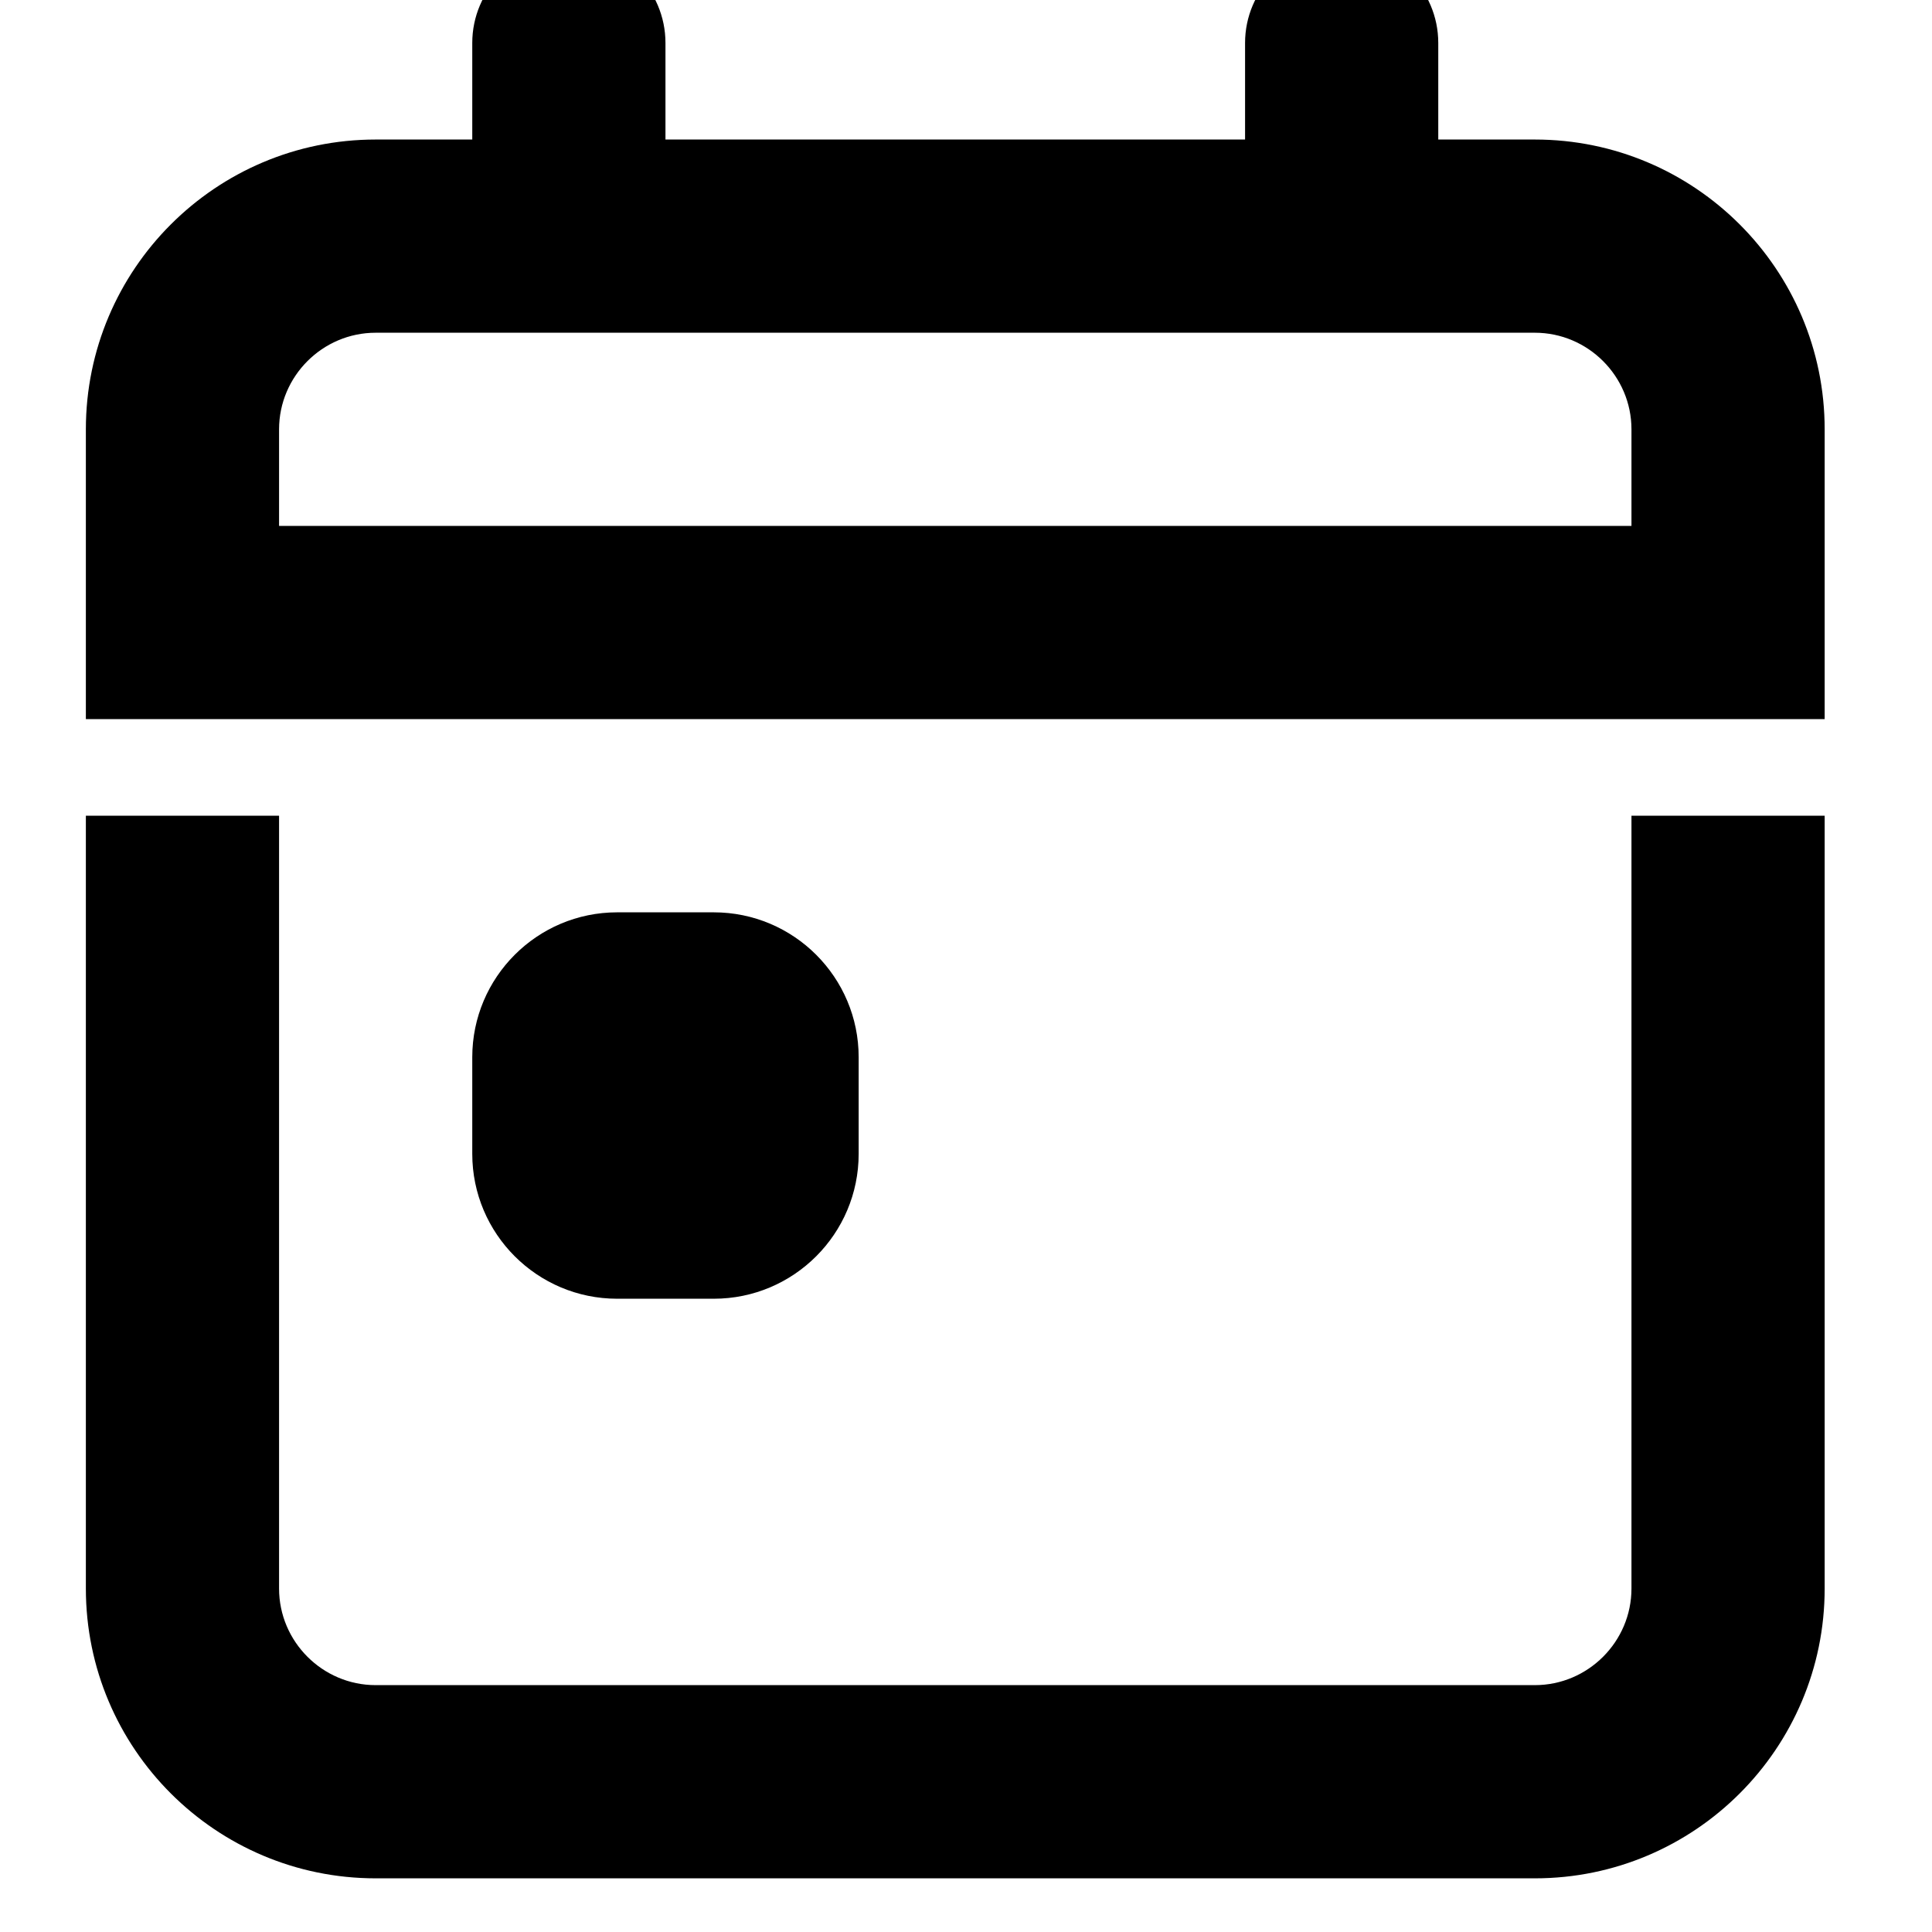
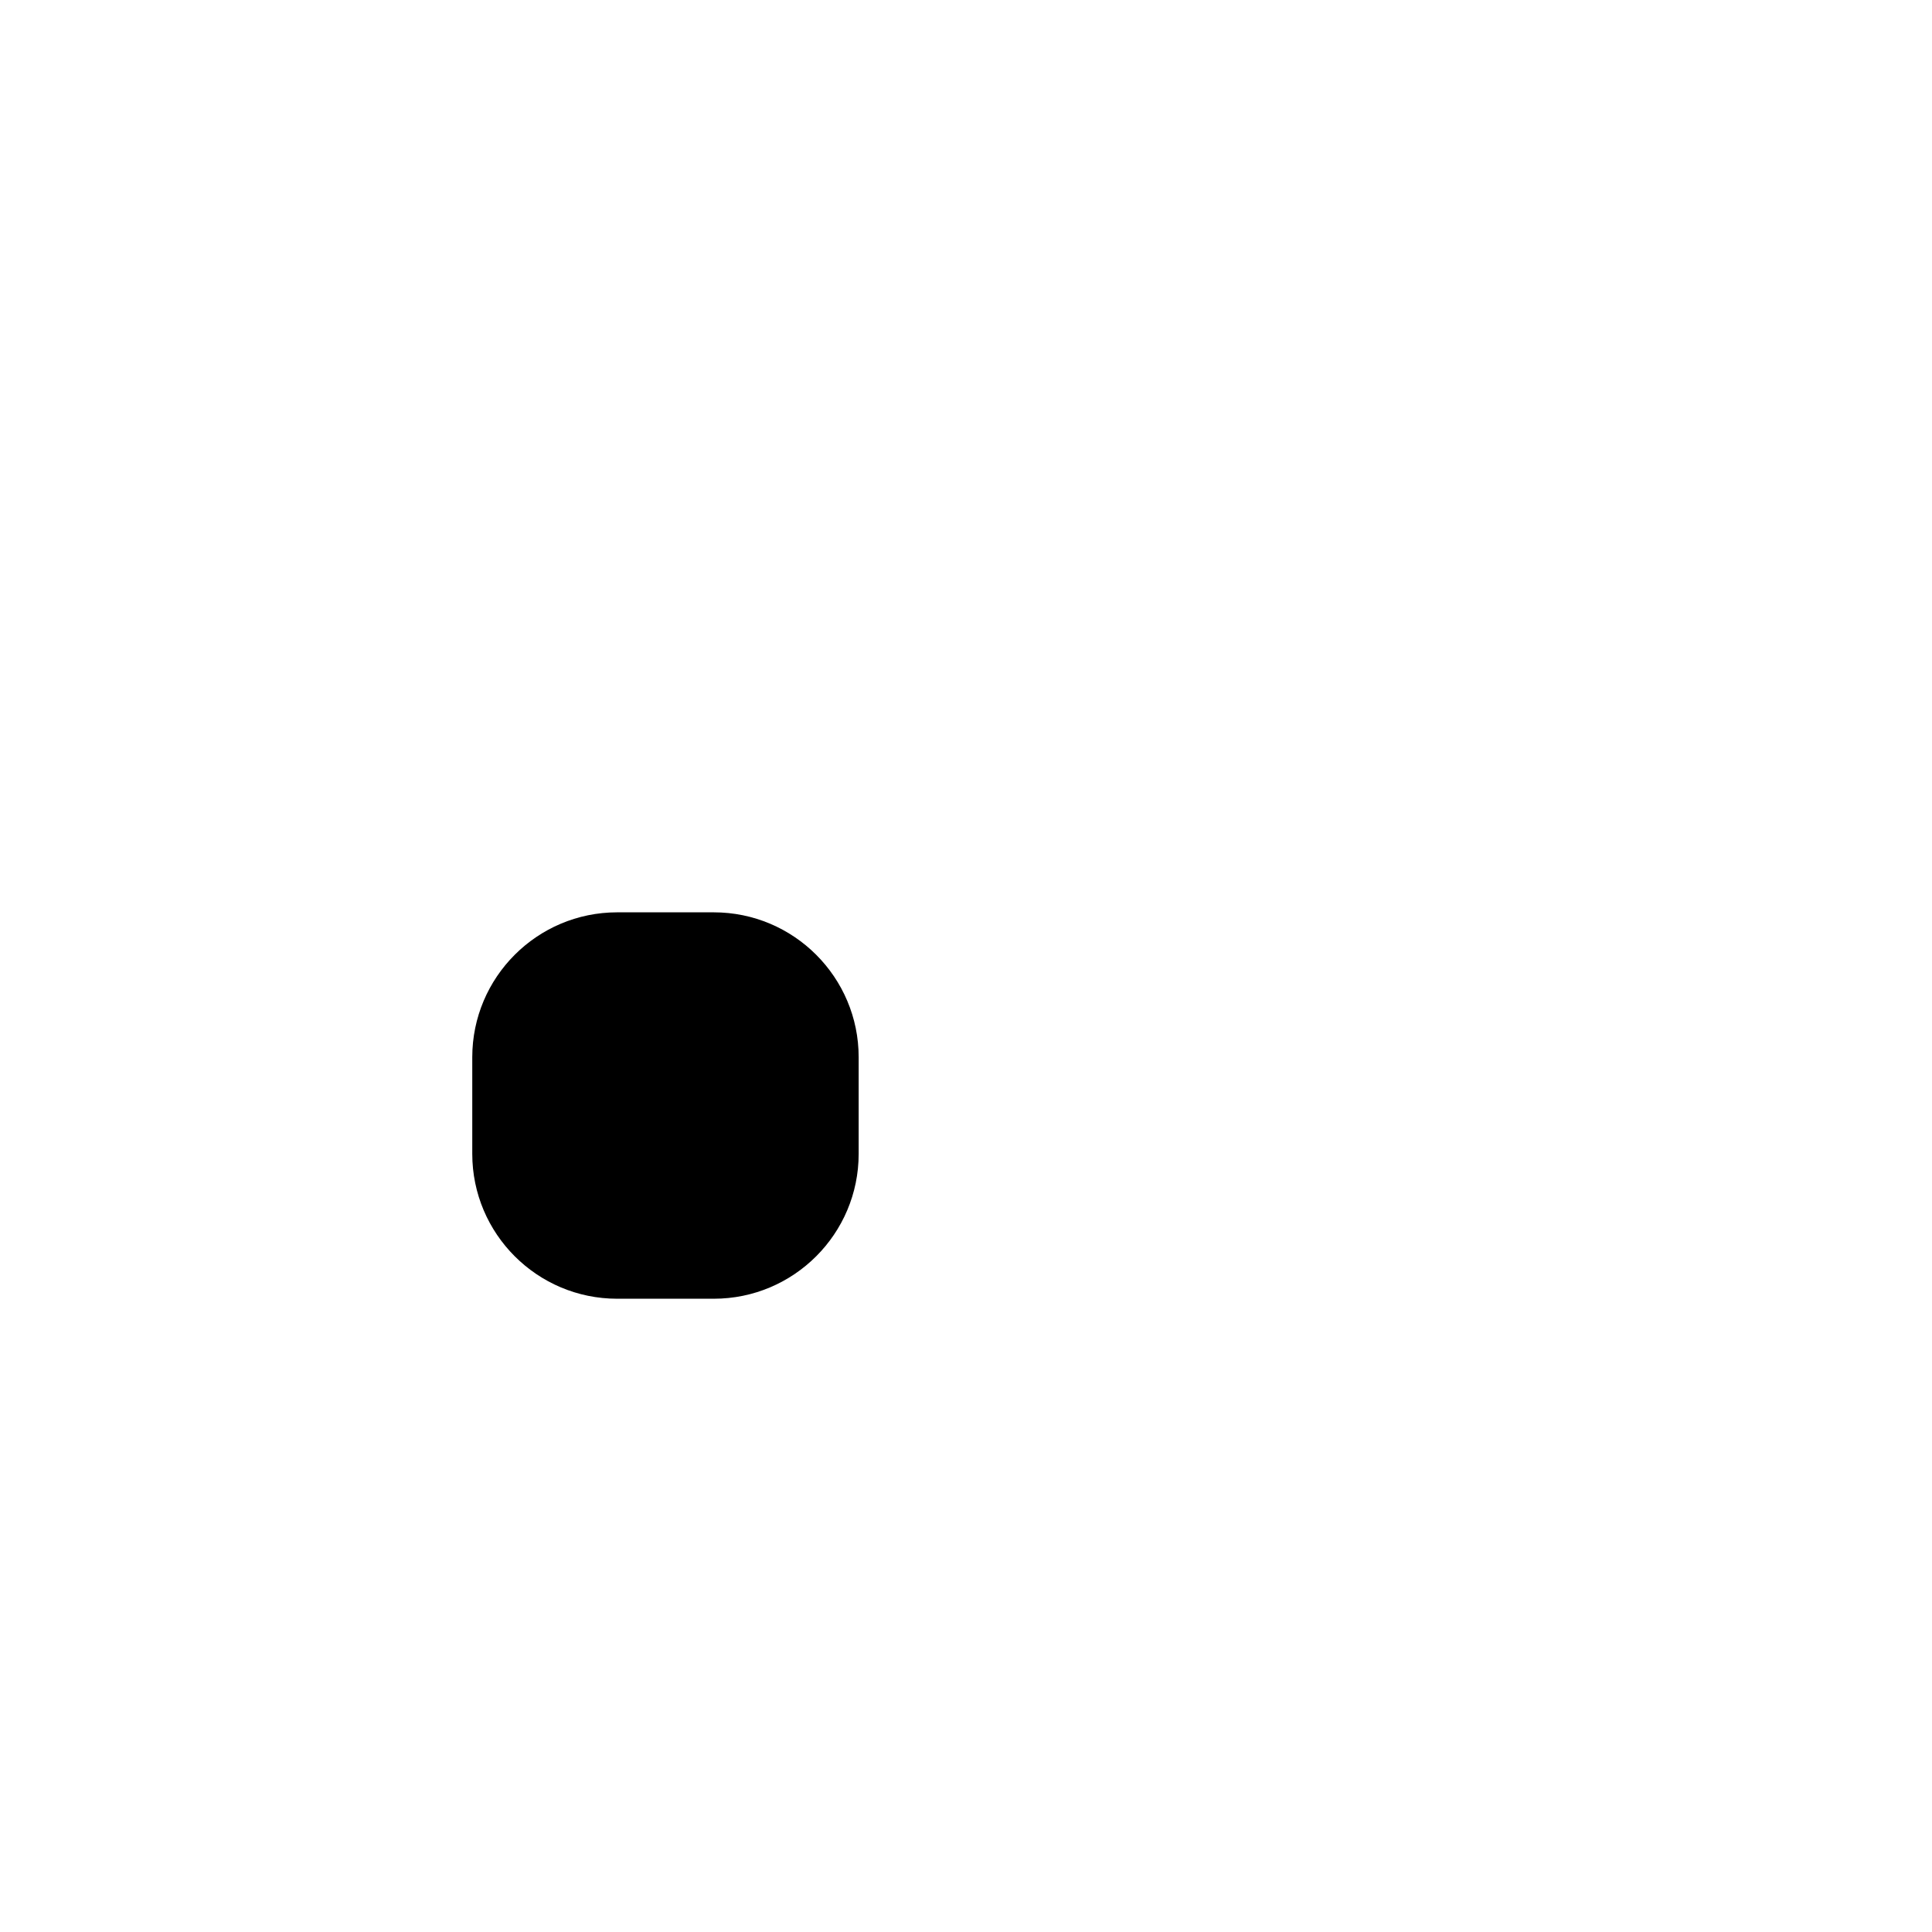
<svg xmlns="http://www.w3.org/2000/svg" id="Calque_1" version="1.1" viewBox="0 0 36 36">
  <defs>
    <style>
      .st0 {
        fill-rule: evenodd;
      }
    </style>
  </defs>
-   <path class="st0" d="M8.8.8c0-.99.81-1.8,1.8-1.8s1.8.81,1.8,1.8v1.8h10.8V.8c0-.99.81-1.8,1.8-1.8s1.8.81,1.8,1.8v1.8h1.8c2.98,0,5.4,2.42,5.4,5.4v5.4H1.6v-5.4c0-2.98,2.42-5.4,5.4-5.4h1.8V.8ZM30.4,8c0-.99-.81-1.8-1.8-1.8H7c-.99,0-1.8.81-1.8,1.8v1.8h25.2v-1.8Z" />
-   <path d="M1.6,15.2v14.4c0,2.98,2.42,5.4,5.4,5.4h21.6c2.98,0,5.4-2.42,5.4-5.4v-14.4h-3.6v14.4c0,.99-.81,1.8-1.8,1.8H7c-.99,0-1.8-.81-1.8-1.8v-14.4H1.6Z" />
  <path d="M8.8,19.7c0-1.49,1.21-2.7,2.7-2.7h1.8c1.49,0,2.7,1.21,2.7,2.7v1.8c0,1.49-1.21,2.7-2.7,2.7h-1.8c-1.49,0-2.7-1.21-2.7-2.7v-1.8Z" />
</svg>